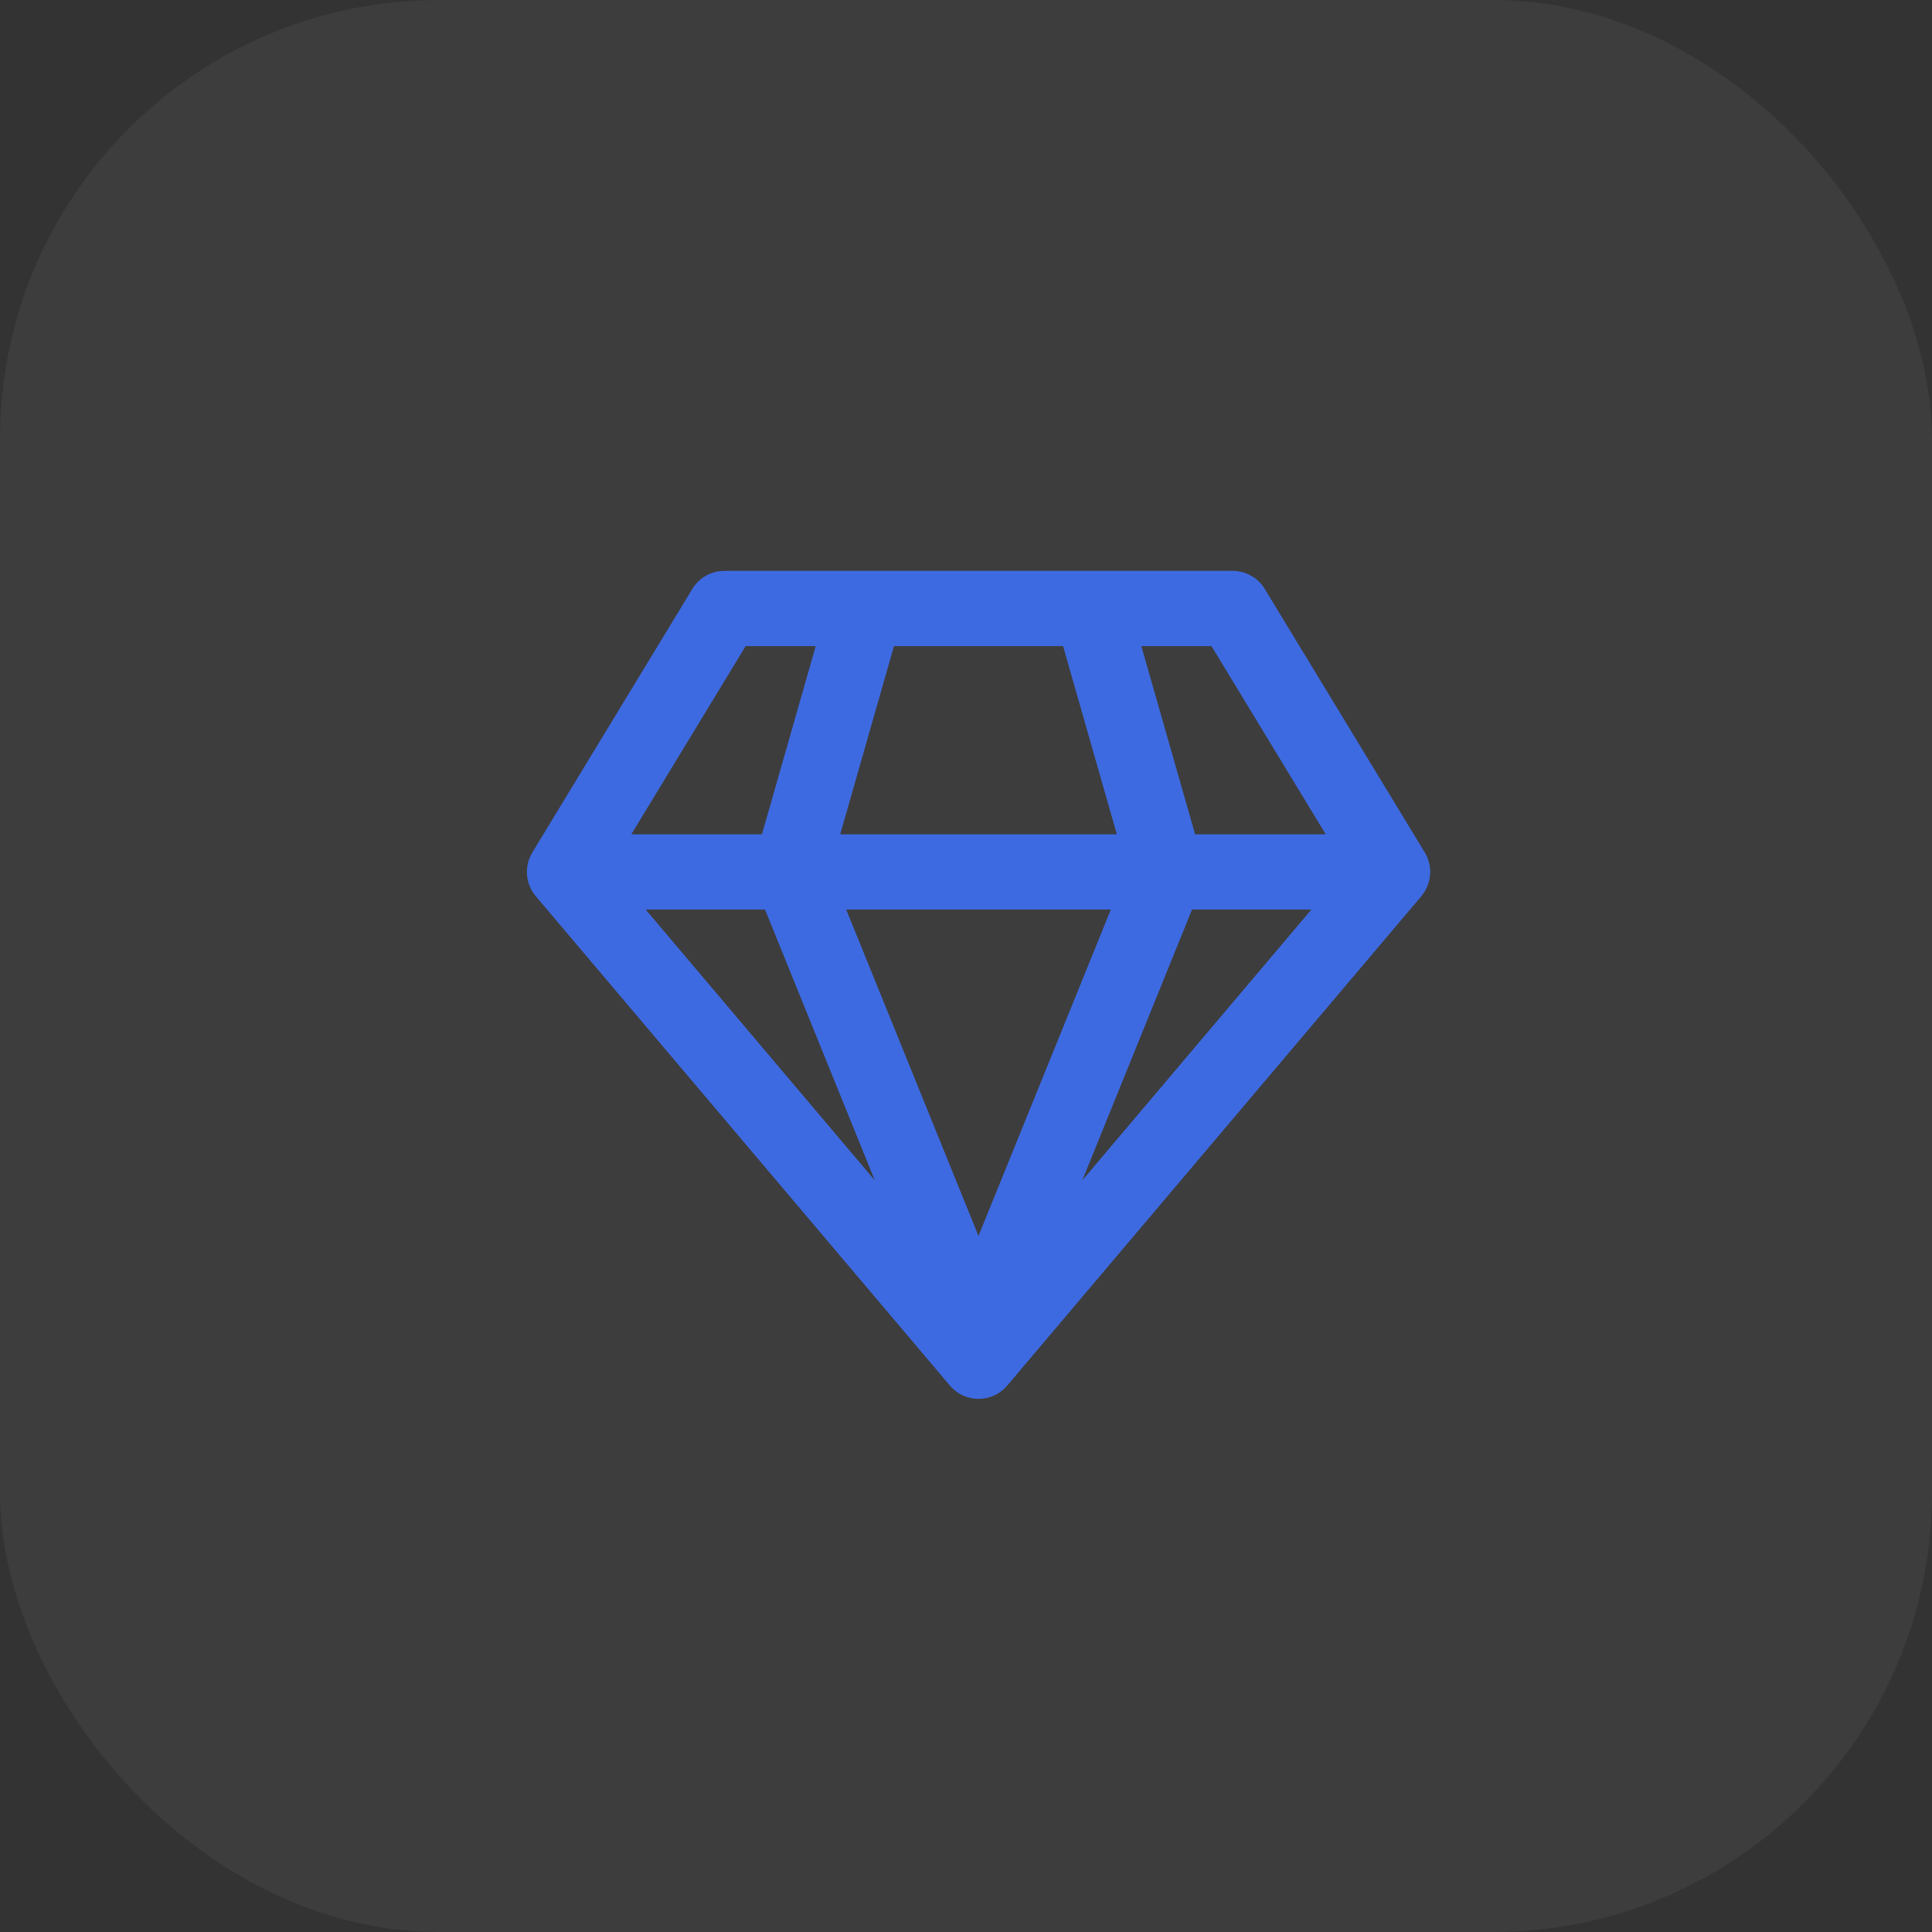
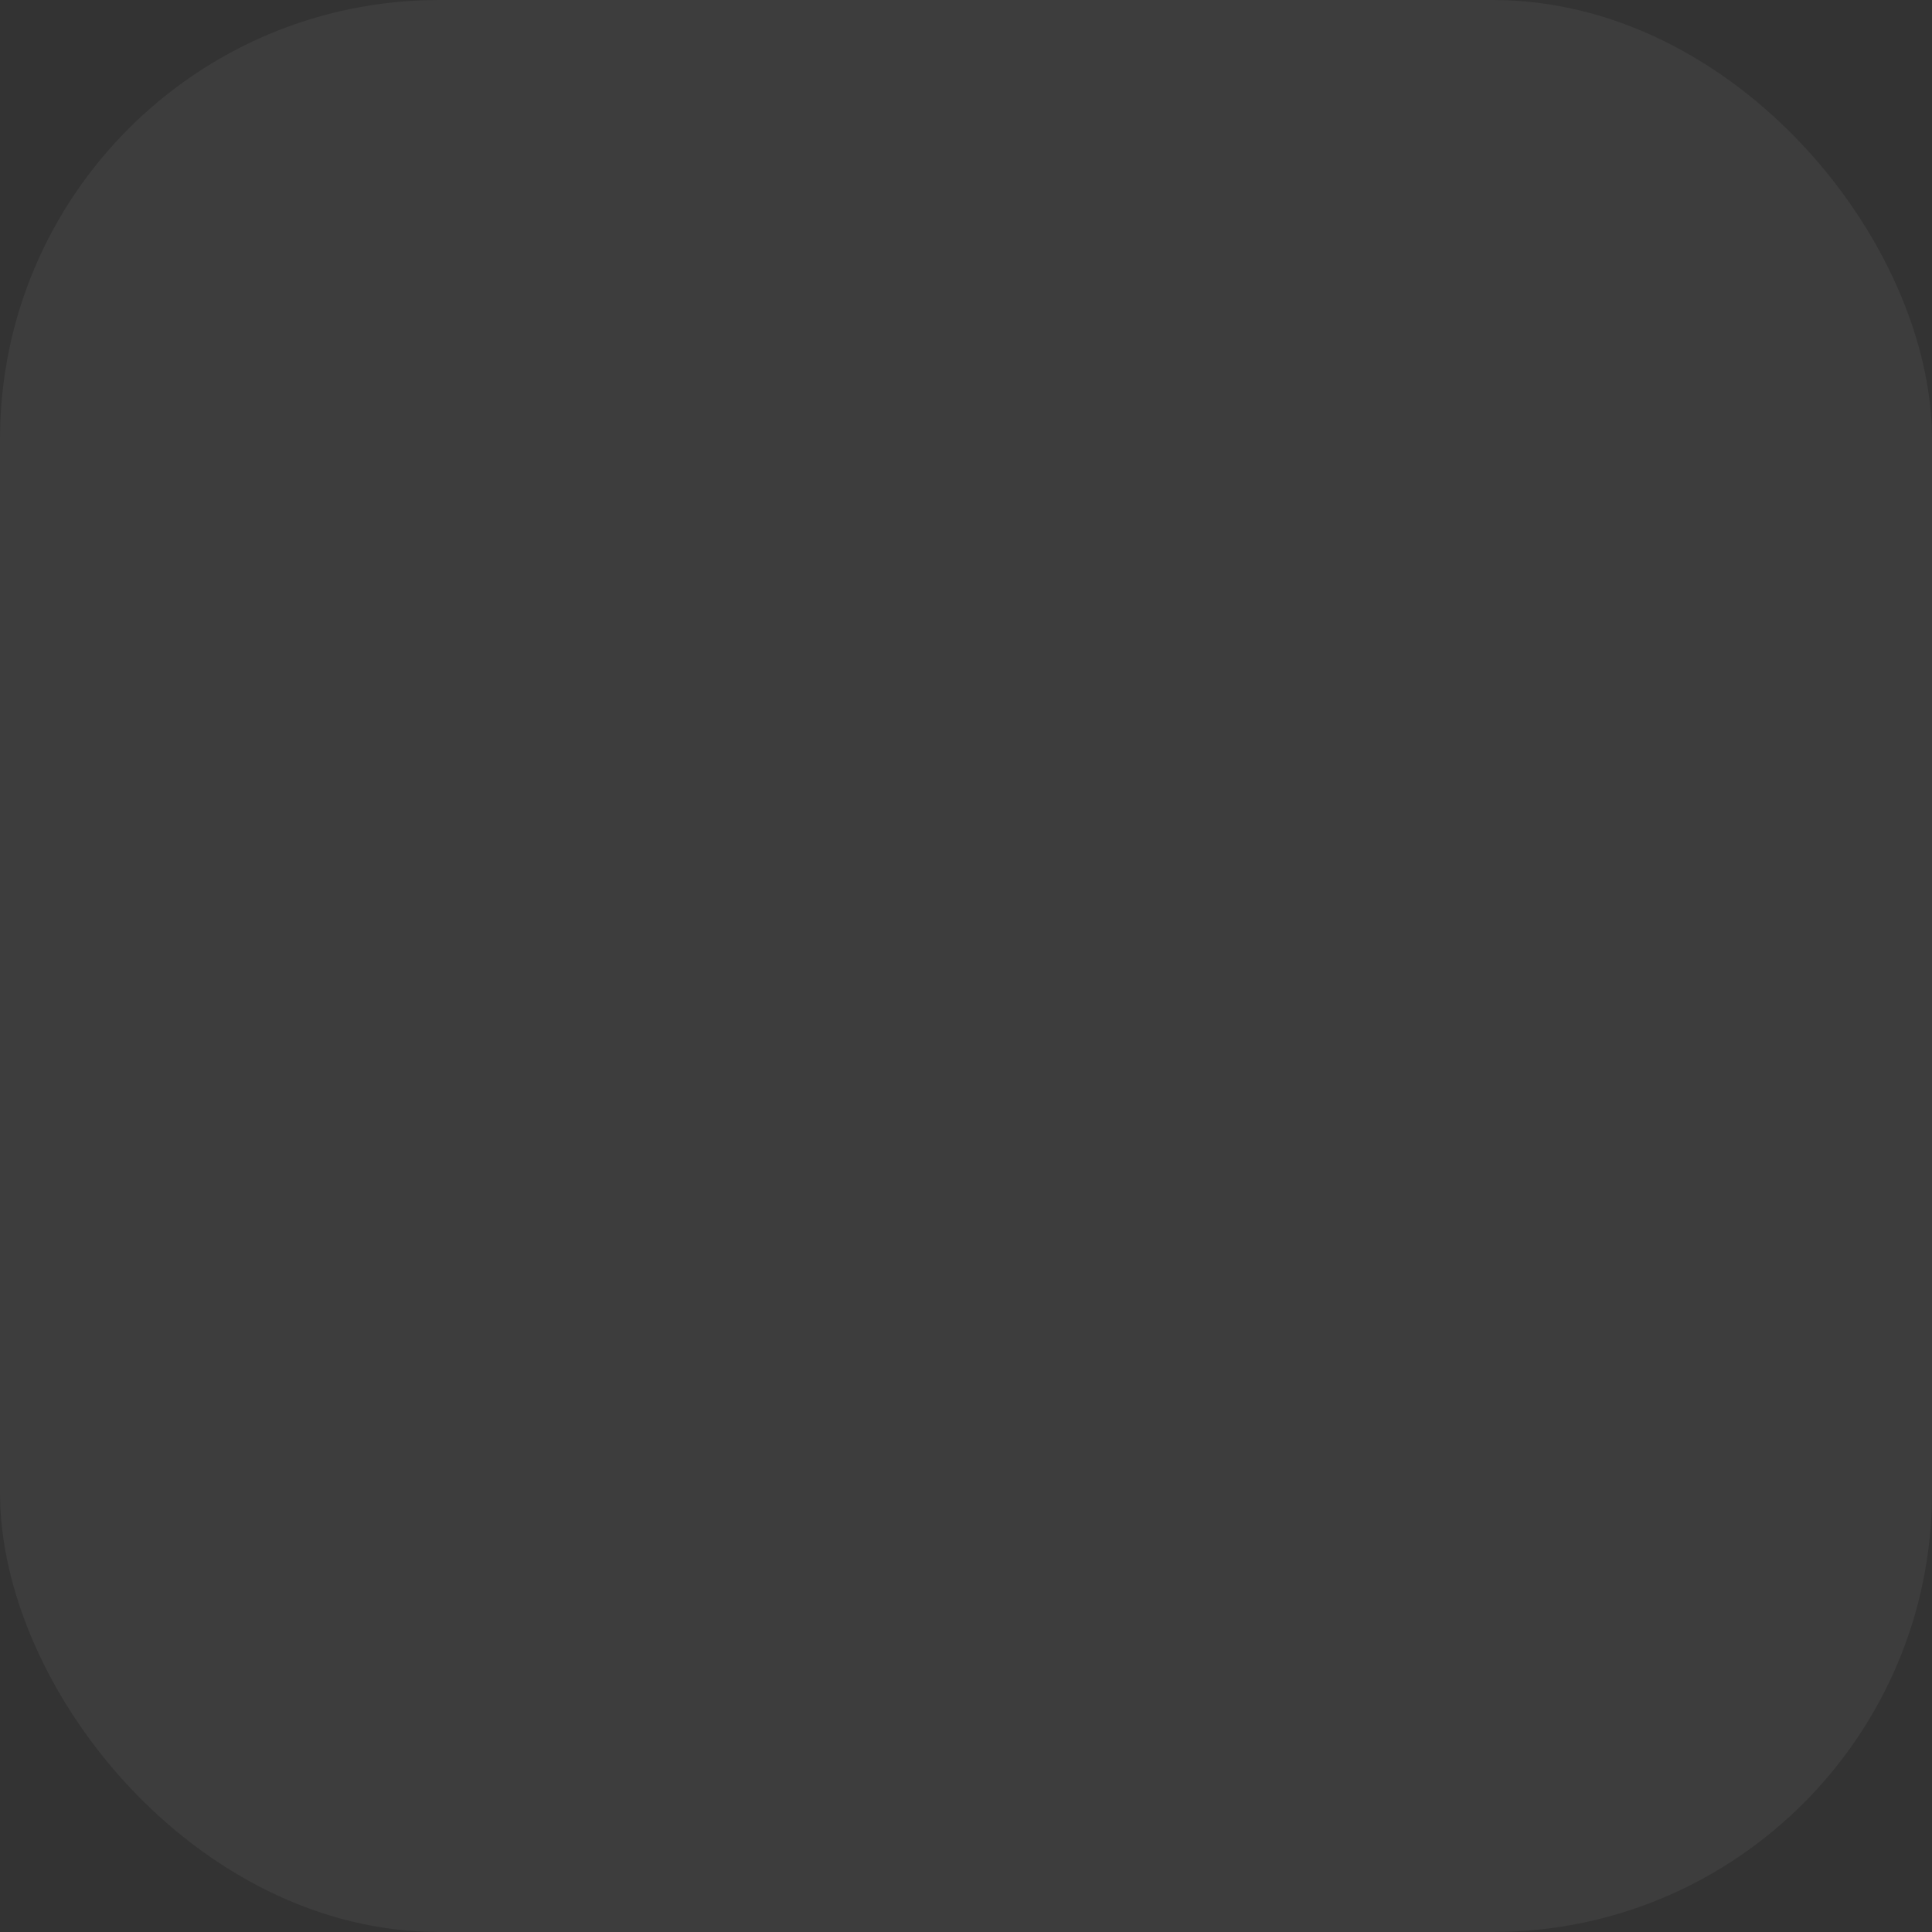
<svg xmlns="http://www.w3.org/2000/svg" width="36" height="36" viewBox="0 0 36 36" fill="none">
  <rect x="0" y="0" width="36" height="36" fill="#333333" stroke="none" />
  <rect width="36" height="36" rx="8.182" fill="white" fill-opacity="0.05" />
-   <path d="M22.968 10.637C23.182 10.637 23.383 10.735 23.515 10.899L23.567 10.974L26.548 15.883C26.689 16.115 26.682 16.405 26.537 16.628L26.484 16.7L18.769 25.817C18.508 26.126 18.046 26.147 17.758 25.879L17.699 25.817L9.984 16.7C9.809 16.493 9.771 16.206 9.879 15.963L9.92 15.883L12.901 10.974C13.012 10.791 13.2 10.67 13.409 10.643L13.5 10.637H22.968ZM20.699 16.948H15.768L18.233 23.03L20.699 16.948ZM24.436 16.948H22.212L20.167 21.994L24.436 16.948ZM14.255 16.948H12.031L16.3 21.993L14.255 16.948ZM15.2 12.039H13.894L11.764 15.546H14.198L15.2 12.039ZM19.809 12.039H16.658L15.656 15.546H20.811L19.809 12.039ZM22.574 12.039H21.267L22.269 15.546H24.703L22.574 12.039Z" fill="#3E6AE1" />
</svg>